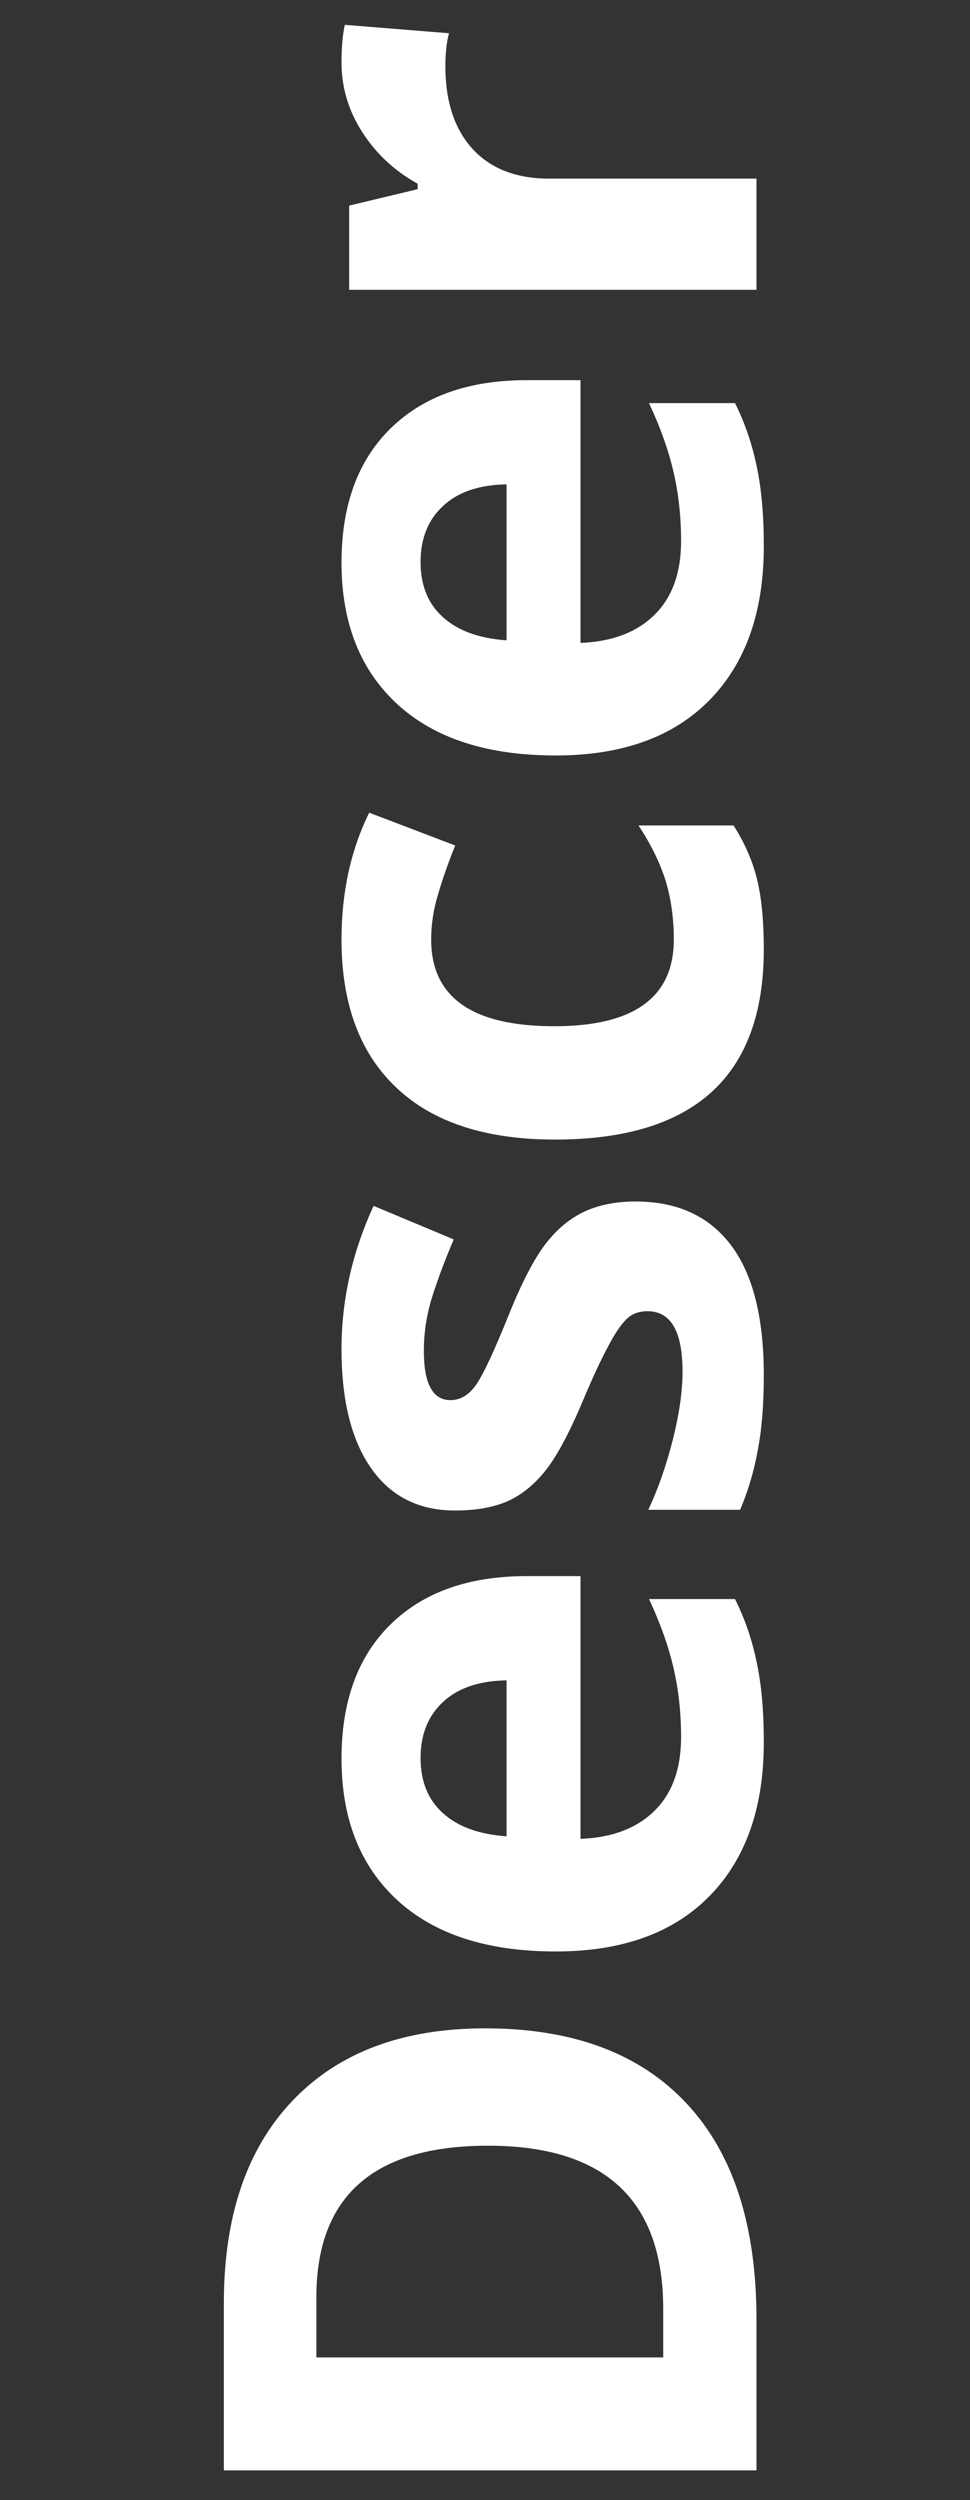
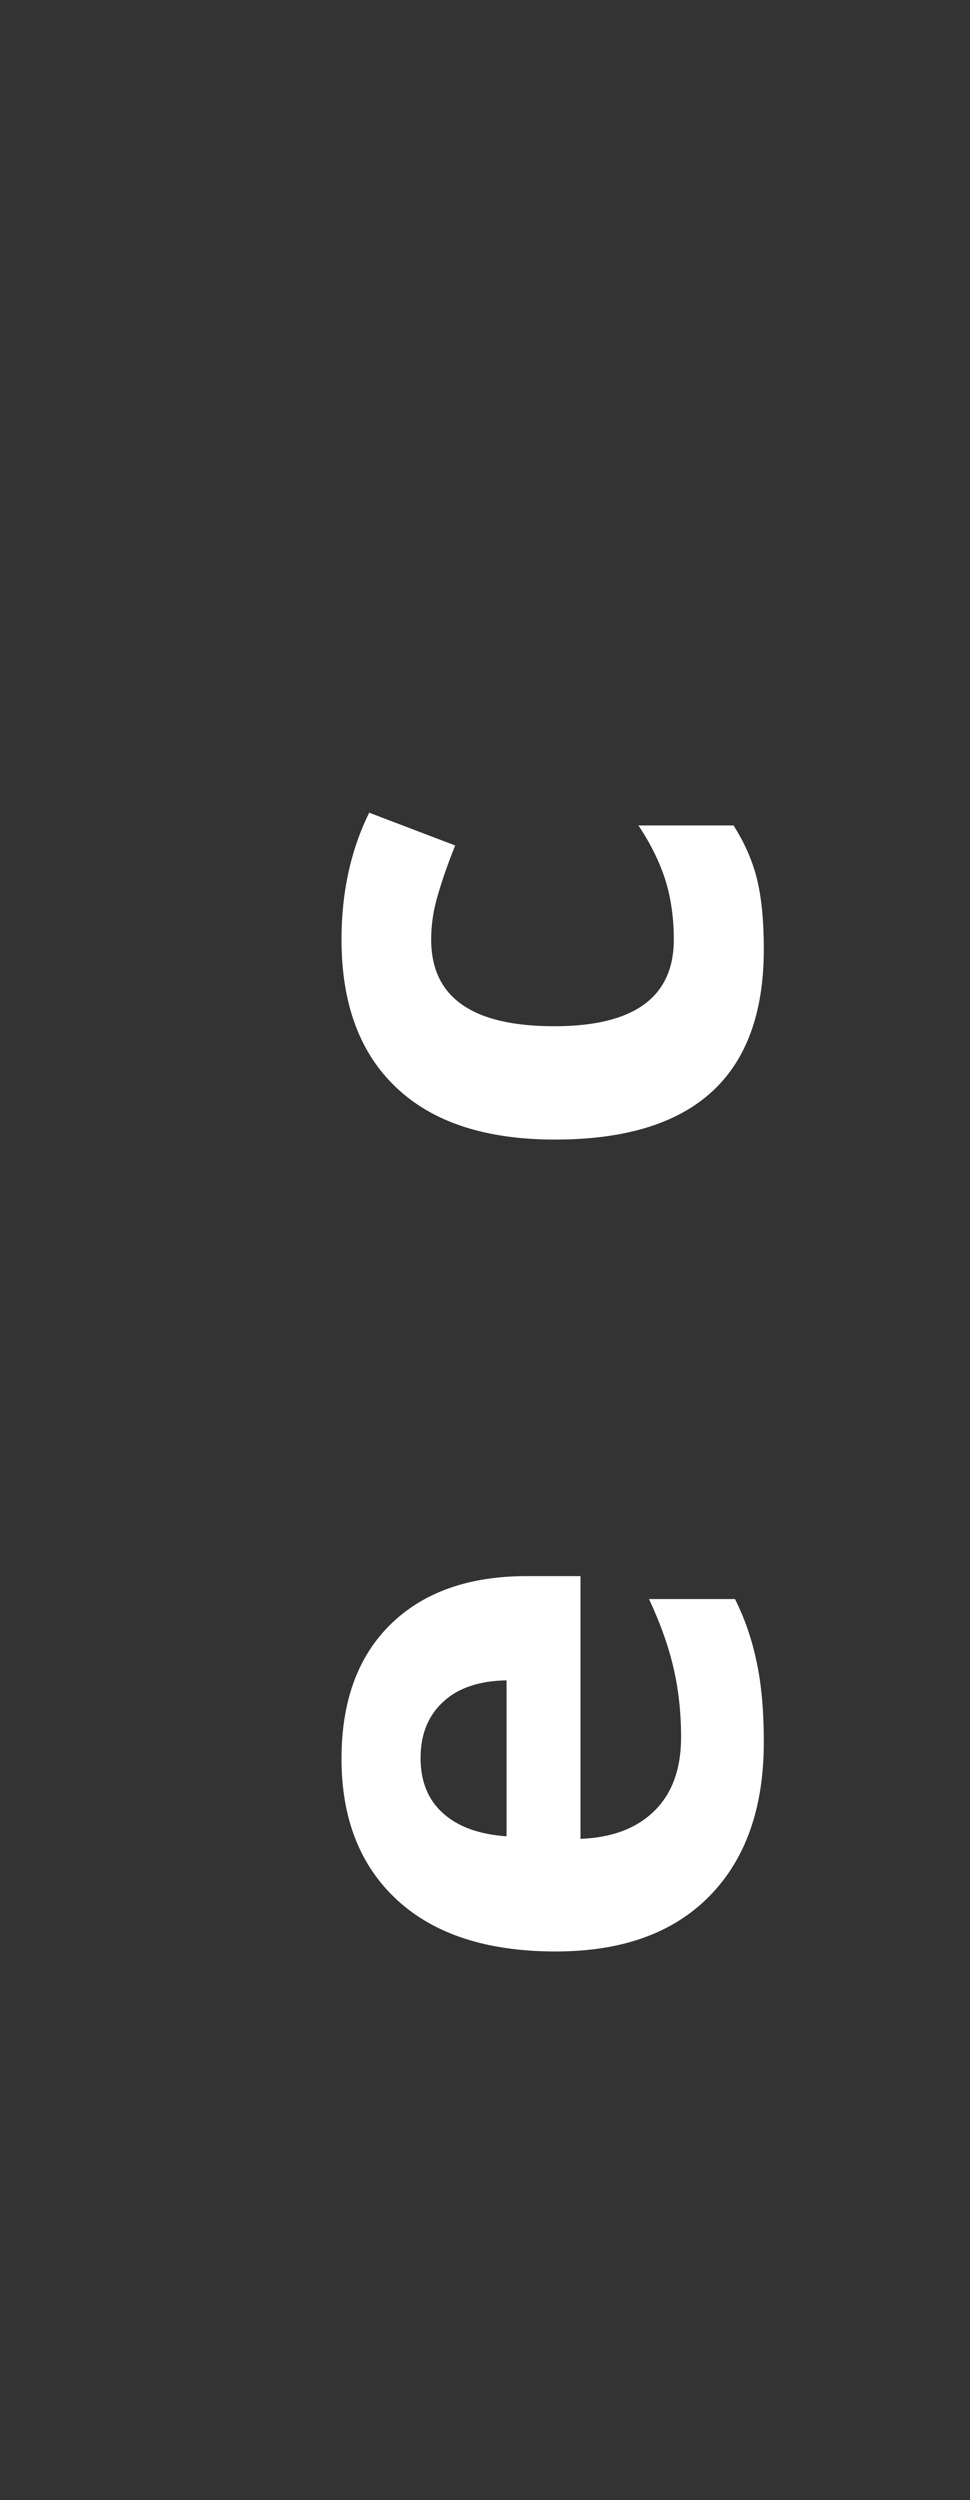
<svg xmlns="http://www.w3.org/2000/svg" width="26" height="67" viewBox="0 0 26 67" fill="none">
  <rect x="0" y="0" width="26" height="67" fill="#333333" stroke="none" />
-   <path d="M13.002 54.357C15.352 54.357 17.152 55.028 18.402 56.369C19.652 57.704 20.277 59.634 20.277 62.16L20.277 66.203L6 66.203L6 61.721C6 59.39 6.615 57.58 7.846 56.291C9.076 55.002 10.795 54.357 13.002 54.357ZM13.08 57.502C10.014 57.502 8.48 58.856 8.48 61.565L8.48 63.176L17.777 63.176L17.777 61.877C17.777 58.96 16.212 57.502 13.08 57.502Z" fill="white" />
  <path d="M11.273 47.111C11.273 47.743 11.475 48.238 11.879 48.596C12.276 48.954 12.842 49.159 13.578 49.211L13.578 45.031C12.842 45.044 12.276 45.236 11.879 45.607C11.475 45.978 11.273 46.48 11.273 47.111ZM20.473 46.691C20.473 48.449 19.988 49.823 19.018 50.812C18.047 51.802 16.674 52.297 14.896 52.297C13.067 52.297 11.654 51.841 10.658 50.93C9.656 50.012 9.154 48.745 9.154 47.131C9.154 45.588 9.594 44.387 10.473 43.527C11.352 42.668 12.566 42.238 14.115 42.238L15.56 42.238L15.56 49.279C16.407 49.247 17.068 48.996 17.543 48.527C18.018 48.059 18.256 47.401 18.256 46.555C18.256 45.897 18.188 45.275 18.051 44.69C17.914 44.103 17.696 43.492 17.396 42.853L19.701 42.853C19.962 43.374 20.154 43.931 20.277 44.523C20.408 45.116 20.473 45.839 20.473 46.691Z" fill="white" />
-   <path d="M17.035 32.199C18.155 32.199 19.008 32.59 19.594 33.371C20.18 34.146 20.473 35.308 20.473 36.857C20.473 37.652 20.417 38.329 20.307 38.889C20.203 39.449 20.046 39.973 19.838 40.461L17.377 40.461C17.637 39.908 17.855 39.286 18.031 38.596C18.207 37.899 18.295 37.287 18.295 36.76C18.295 35.679 17.982 35.139 17.357 35.139C17.123 35.139 16.934 35.21 16.791 35.353C16.641 35.497 16.475 35.744 16.293 36.096C16.104 36.447 15.886 36.916 15.639 37.502C15.287 38.342 14.962 38.96 14.662 39.357C14.363 39.748 14.021 40.035 13.637 40.217C13.246 40.393 12.768 40.48 12.201 40.48C11.231 40.48 10.482 40.106 9.955 39.357C9.421 38.602 9.154 37.535 9.154 36.154C9.154 34.839 9.441 33.56 10.014 32.316L12.162 33.215C11.928 33.762 11.736 34.273 11.586 34.748C11.436 35.223 11.361 35.708 11.361 36.203C11.361 37.082 11.599 37.522 12.074 37.522C12.341 37.522 12.572 37.382 12.768 37.102C12.963 36.815 13.253 36.193 13.637 35.236C13.982 34.383 14.304 33.758 14.604 33.361C14.903 32.964 15.248 32.671 15.639 32.482C16.029 32.294 16.495 32.199 17.035 32.199Z" fill="white" />
  <path d="M20.473 25.441C20.473 28.84 18.607 30.539 14.877 30.539C13.021 30.539 11.605 30.077 10.629 29.152C9.646 28.228 9.154 26.903 9.154 25.178C9.154 23.915 9.402 22.782 9.896 21.779L12.201 22.658C12.012 23.127 11.859 23.563 11.742 23.967C11.618 24.37 11.557 24.774 11.557 25.178C11.557 26.727 12.657 27.502 14.857 27.502C16.993 27.502 18.061 26.727 18.061 25.178C18.061 24.605 17.986 24.074 17.836 23.586C17.68 23.098 17.439 22.609 17.113 22.121L19.662 22.121C19.968 22.603 20.18 23.091 20.297 23.586C20.414 24.074 20.473 24.693 20.473 25.441Z" fill="white" />
-   <path d="M11.273 15.06C11.273 15.692 11.475 16.187 11.879 16.545C12.276 16.903 12.842 17.108 13.578 17.16L13.578 12.98C12.842 12.993 12.276 13.185 11.879 13.557C11.475 13.928 11.273 14.429 11.273 15.06ZM20.473 14.641C20.473 16.398 19.988 17.772 19.018 18.762C18.047 19.751 16.674 20.246 14.896 20.246C13.067 20.246 11.654 19.79 10.658 18.879C9.656 17.961 9.154 16.695 9.154 15.08C9.154 13.537 9.594 12.336 10.473 11.477C11.352 10.617 12.566 10.188 14.115 10.188L15.56 10.188L15.56 17.229C16.407 17.196 17.068 16.945 17.543 16.477C18.018 16.008 18.256 15.35 18.256 14.504C18.256 13.846 18.188 13.225 18.051 12.639C17.914 12.053 17.696 11.441 17.396 10.803L19.701 10.803C19.962 11.324 20.154 11.88 20.277 12.473C20.407 13.065 20.473 13.788 20.473 14.641Z" fill="white" />
-   <path d="M9.154 1.672C9.154 1.268 9.184 0.933 9.242 0.666L12.035 0.891C11.97 1.132 11.938 1.424 11.938 1.77C11.938 2.72 12.182 3.462 12.67 3.996C13.158 4.523 13.842 4.787 14.721 4.787L20.277 4.787L20.277 7.766L9.359 7.766L9.359 5.51L11.195 5.07L11.195 4.924C10.583 4.585 10.092 4.13 9.721 3.557C9.343 2.977 9.154 2.349 9.154 1.672Z" fill="white" />
</svg>